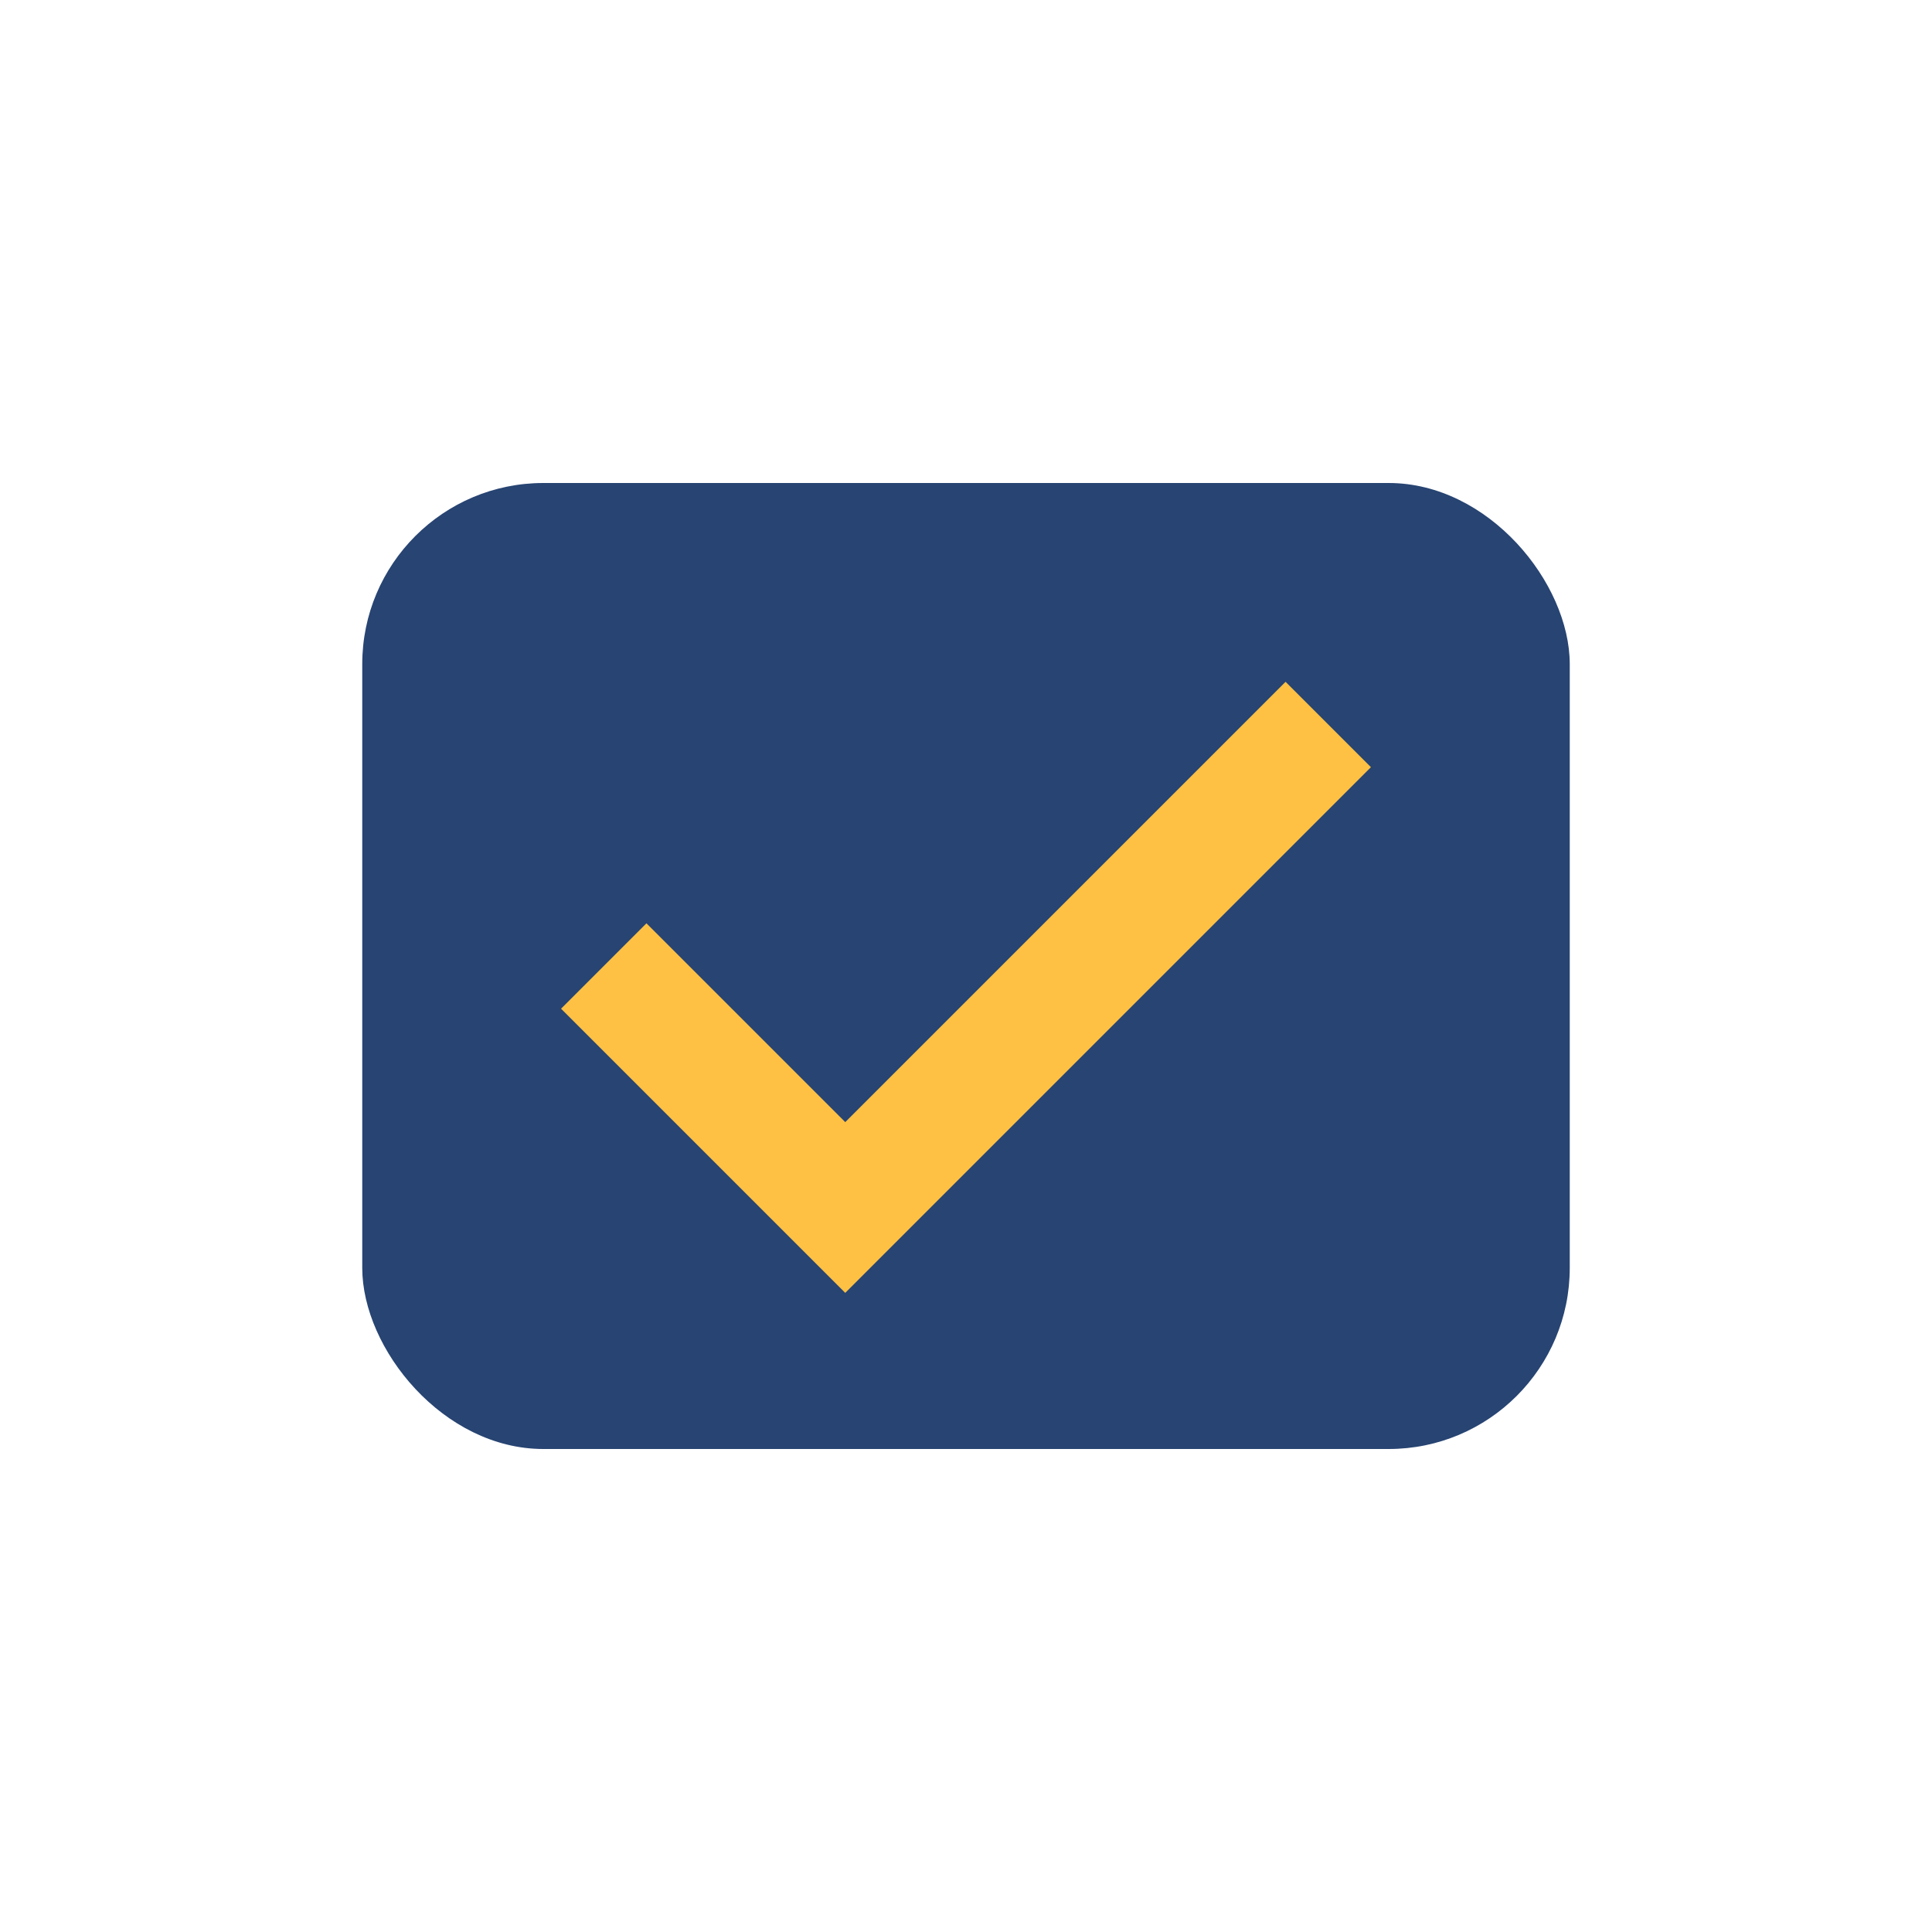
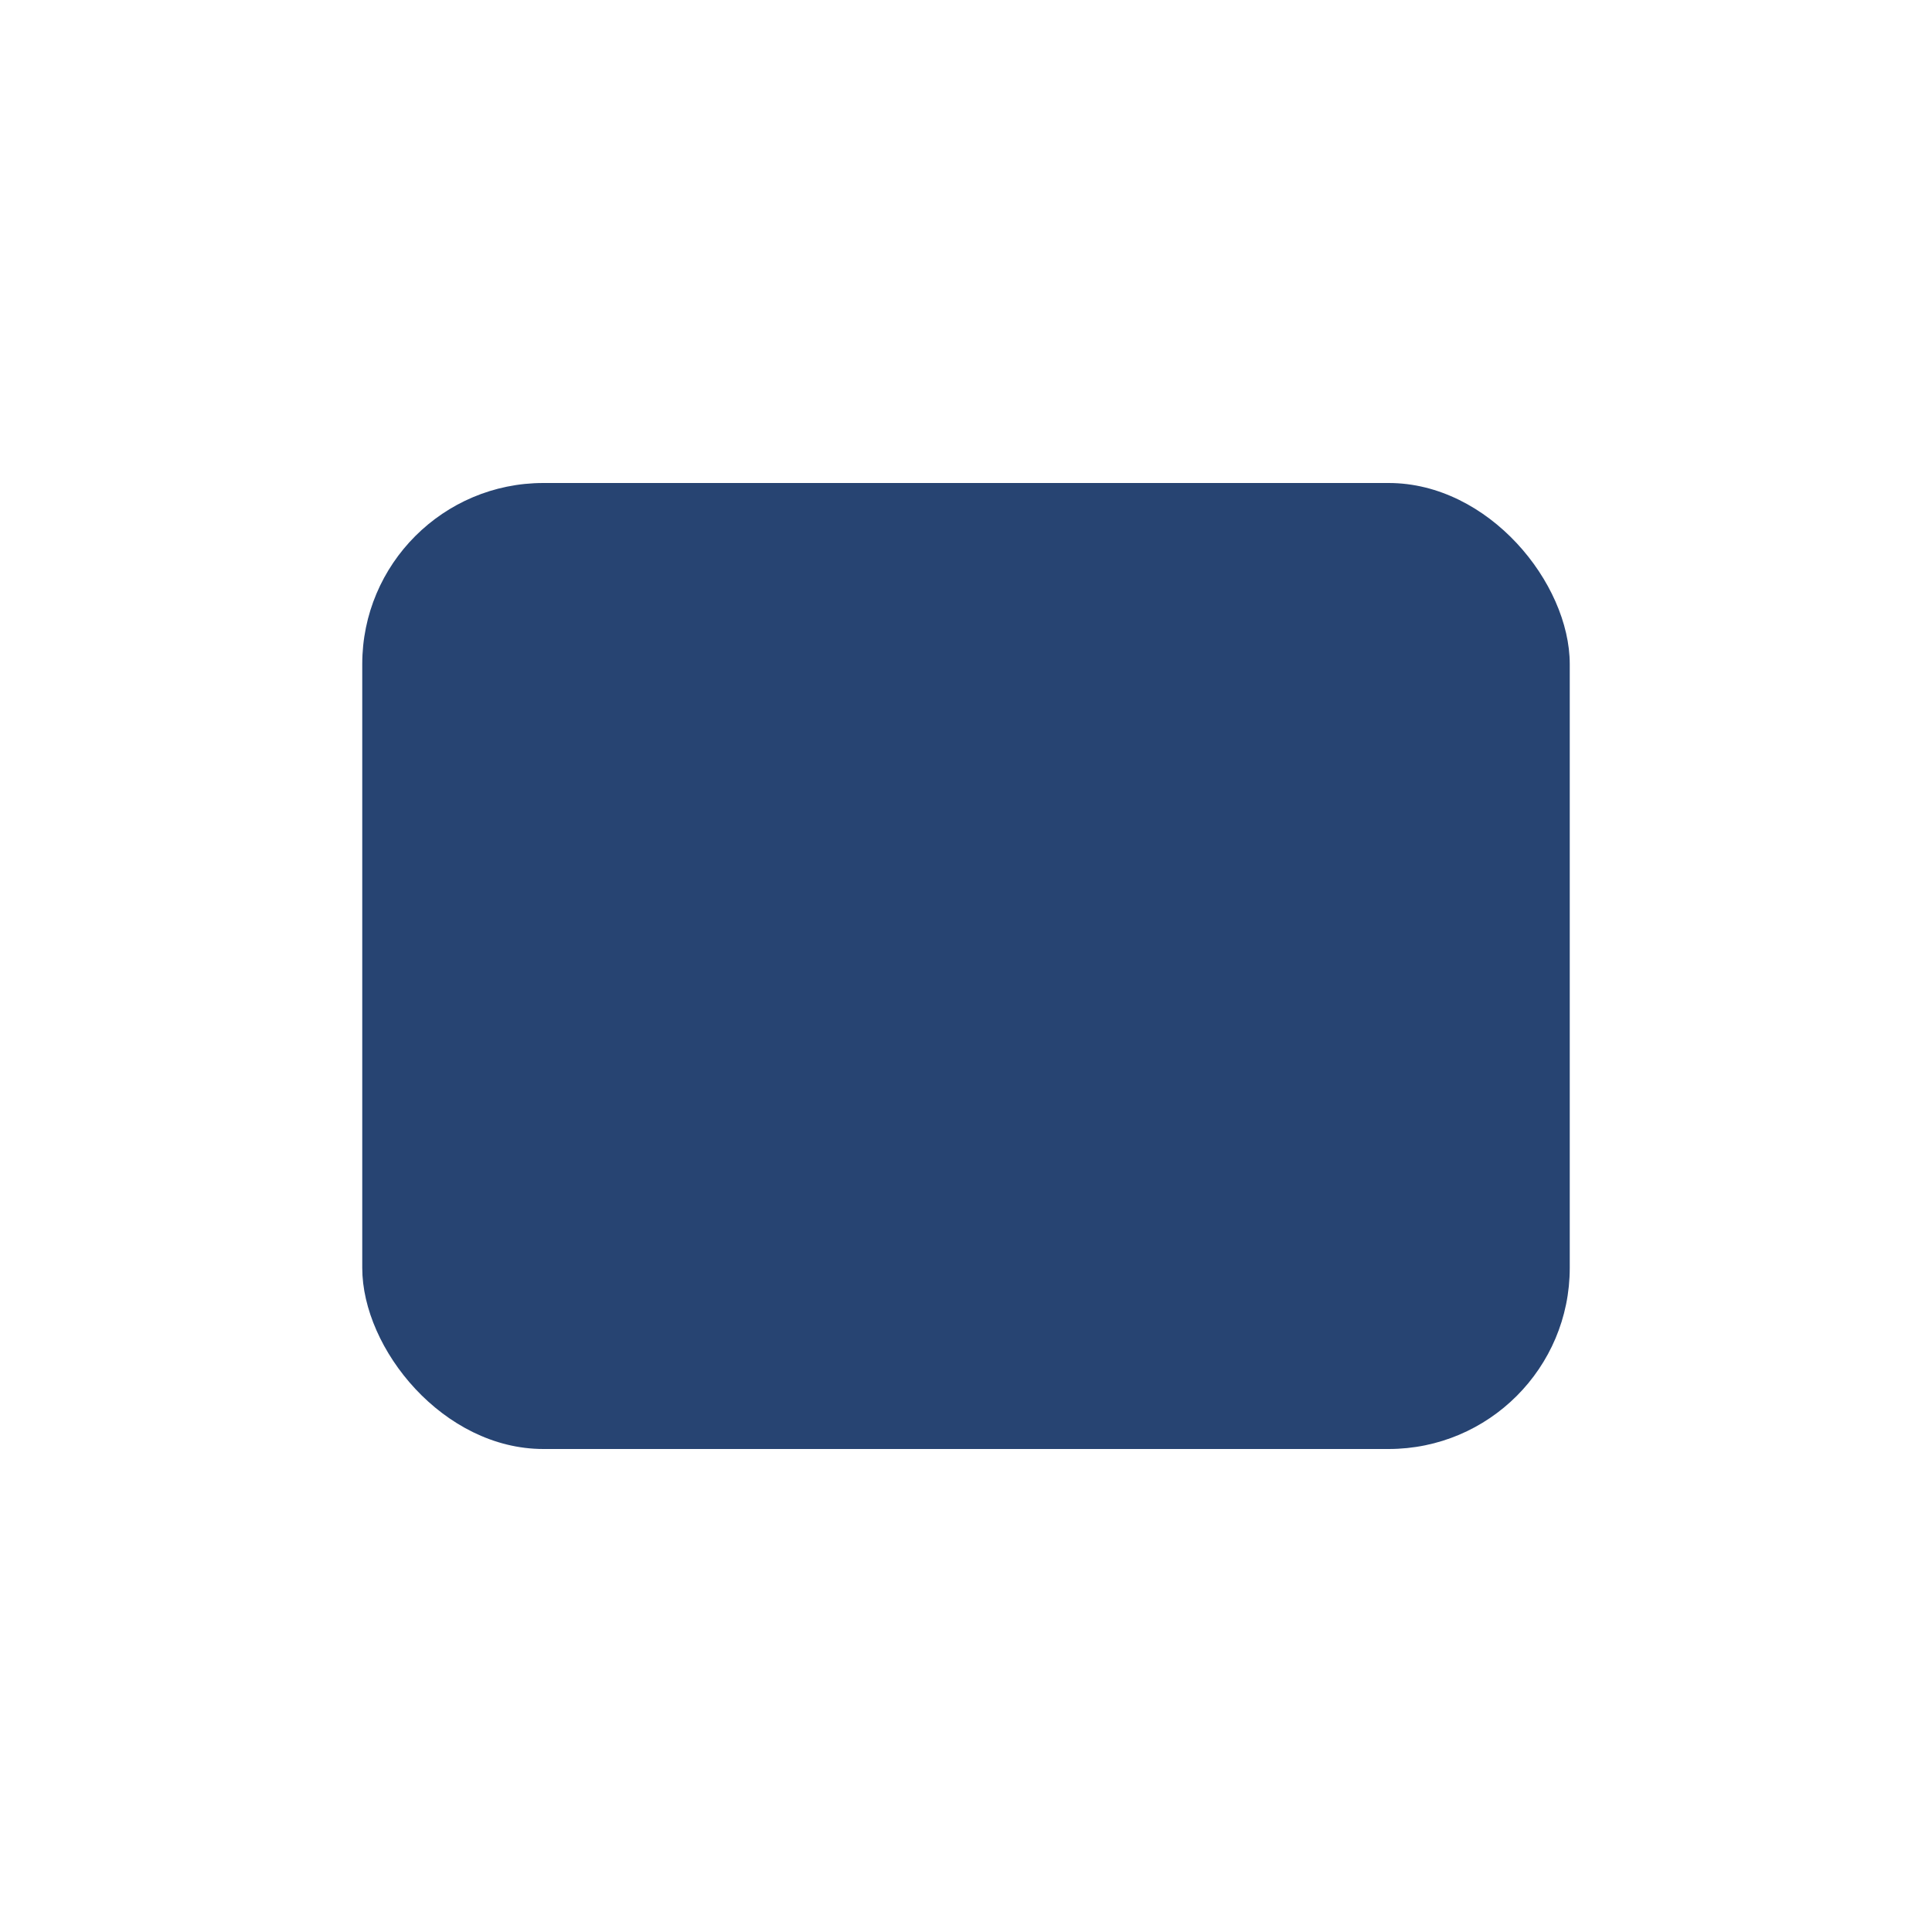
<svg xmlns="http://www.w3.org/2000/svg" width="32" height="32" viewBox="0 0 32 32">
  <rect x="6" y="8" width="20" height="16" rx="3" fill="#274472" />
-   <path d="M10 16l4 4 8-8" stroke="#FEC144" stroke-width="2" fill="none" />
</svg>